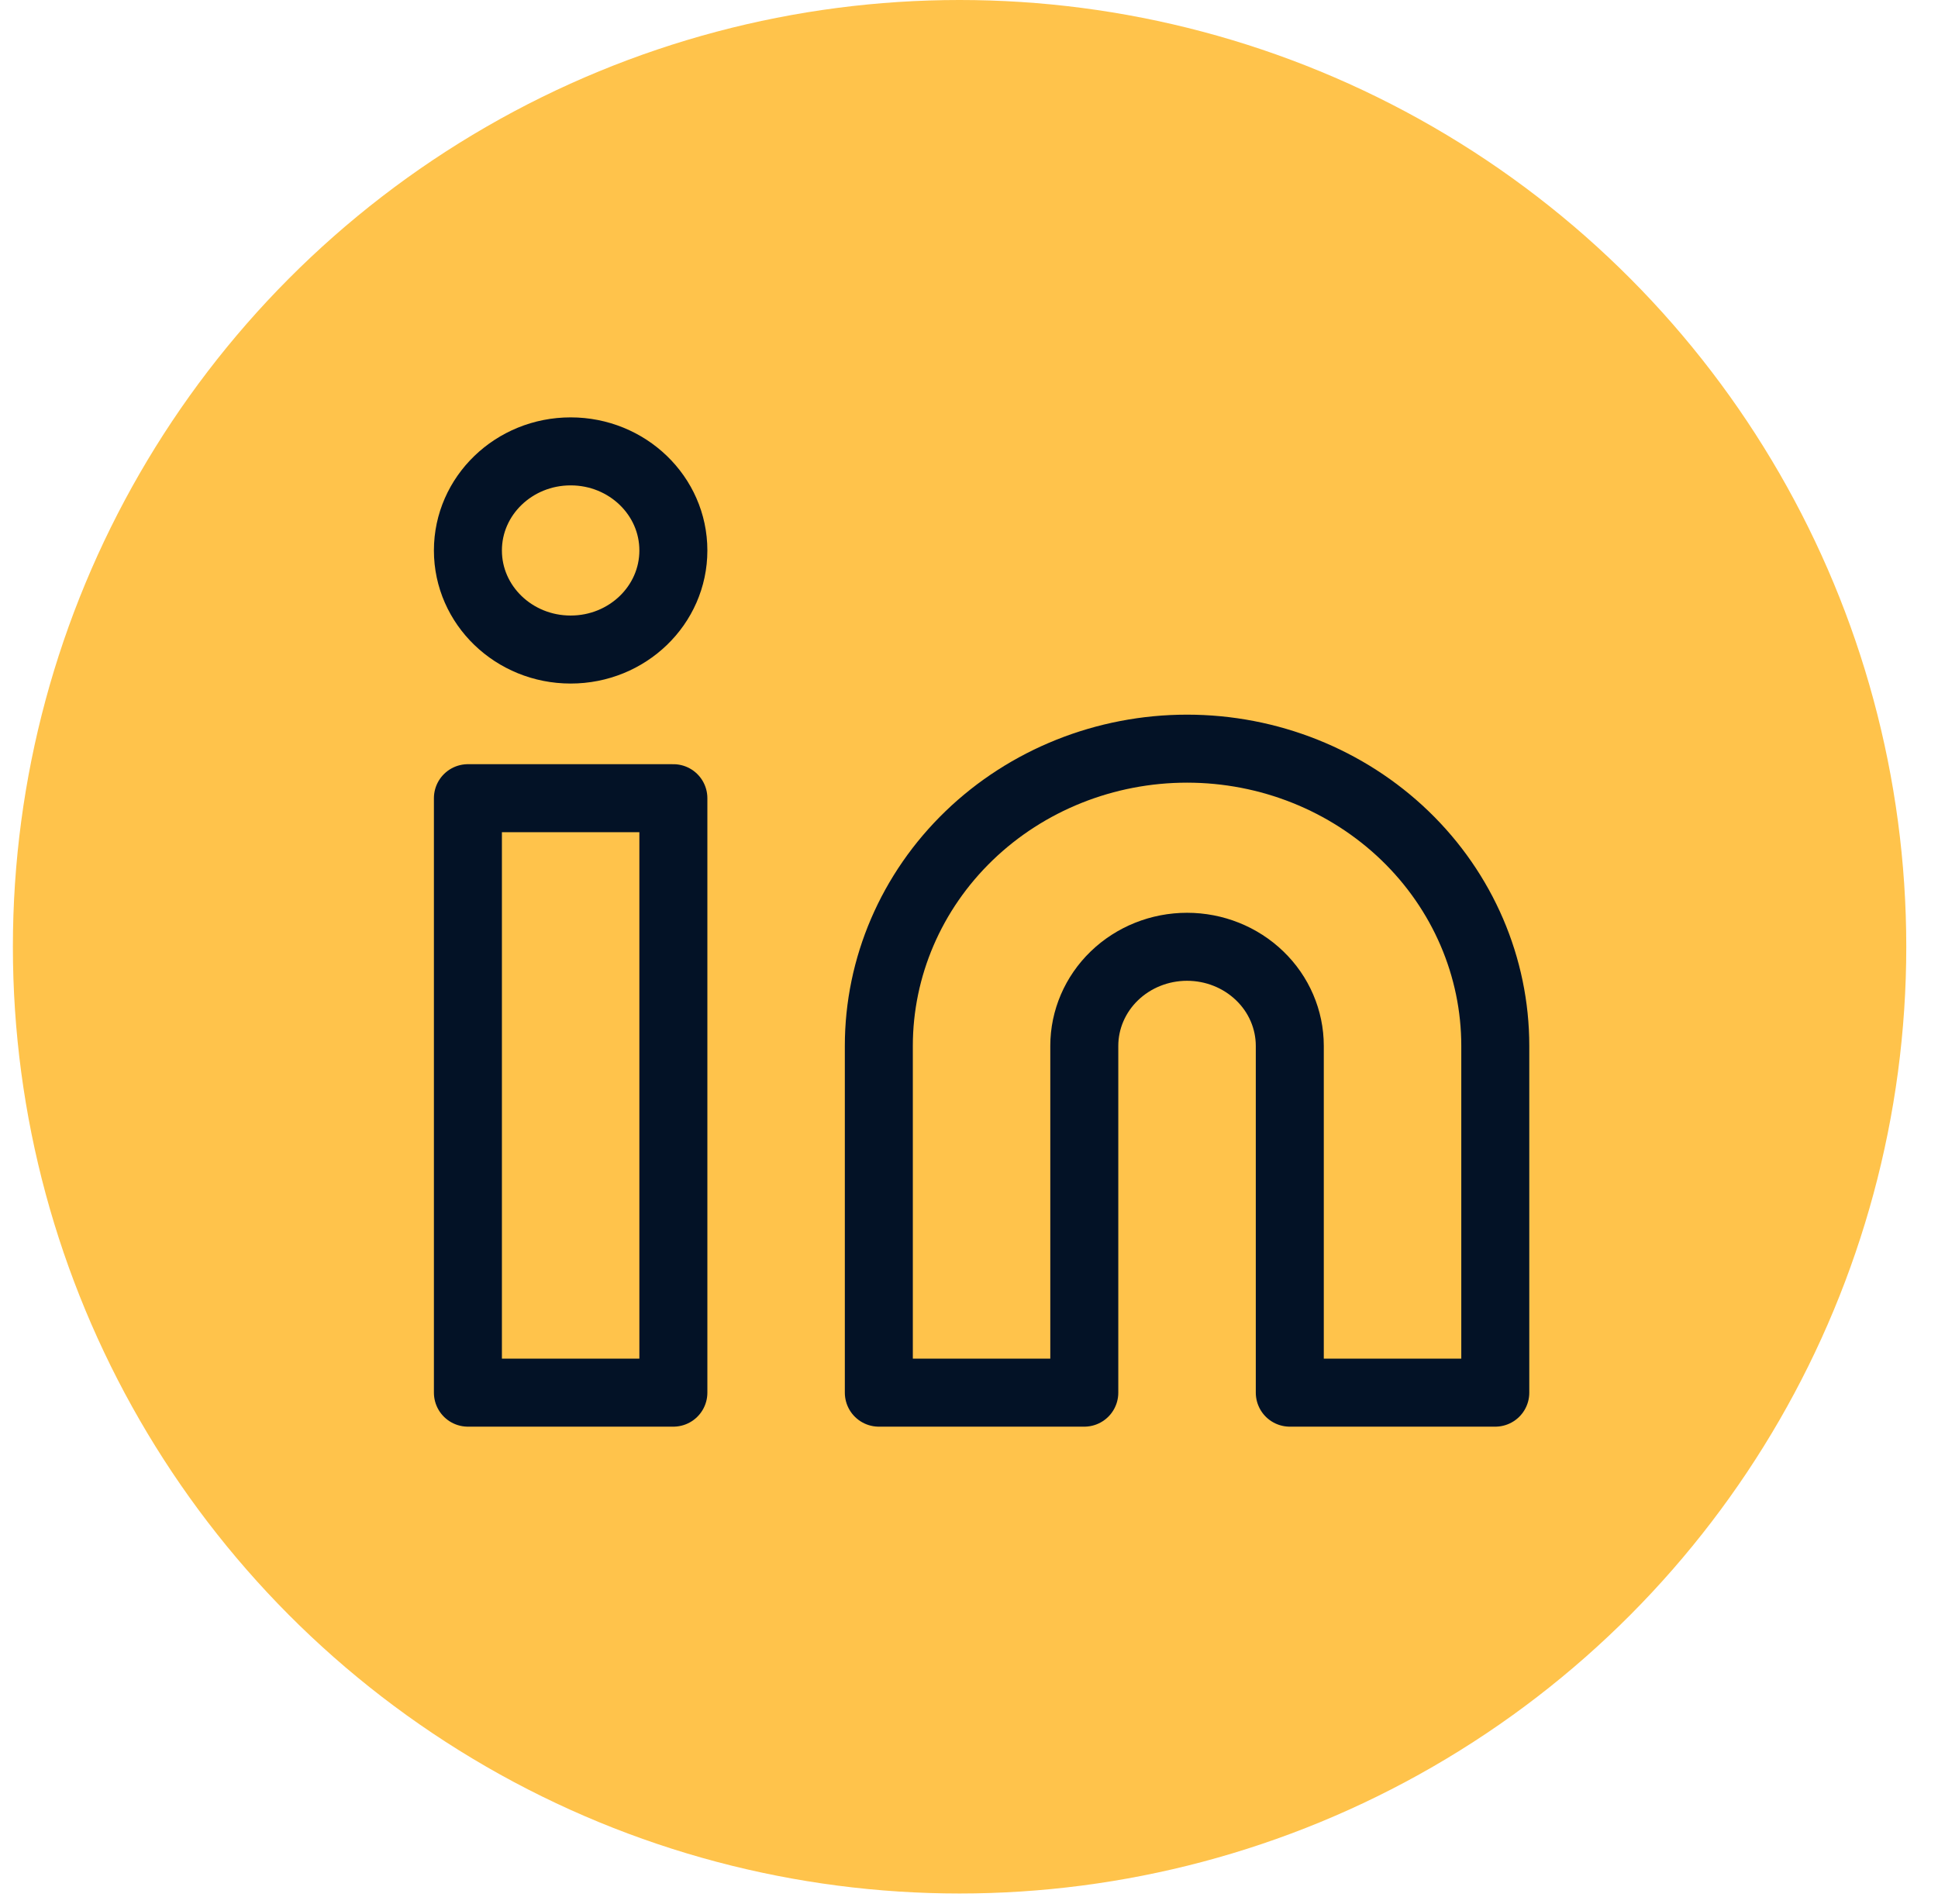
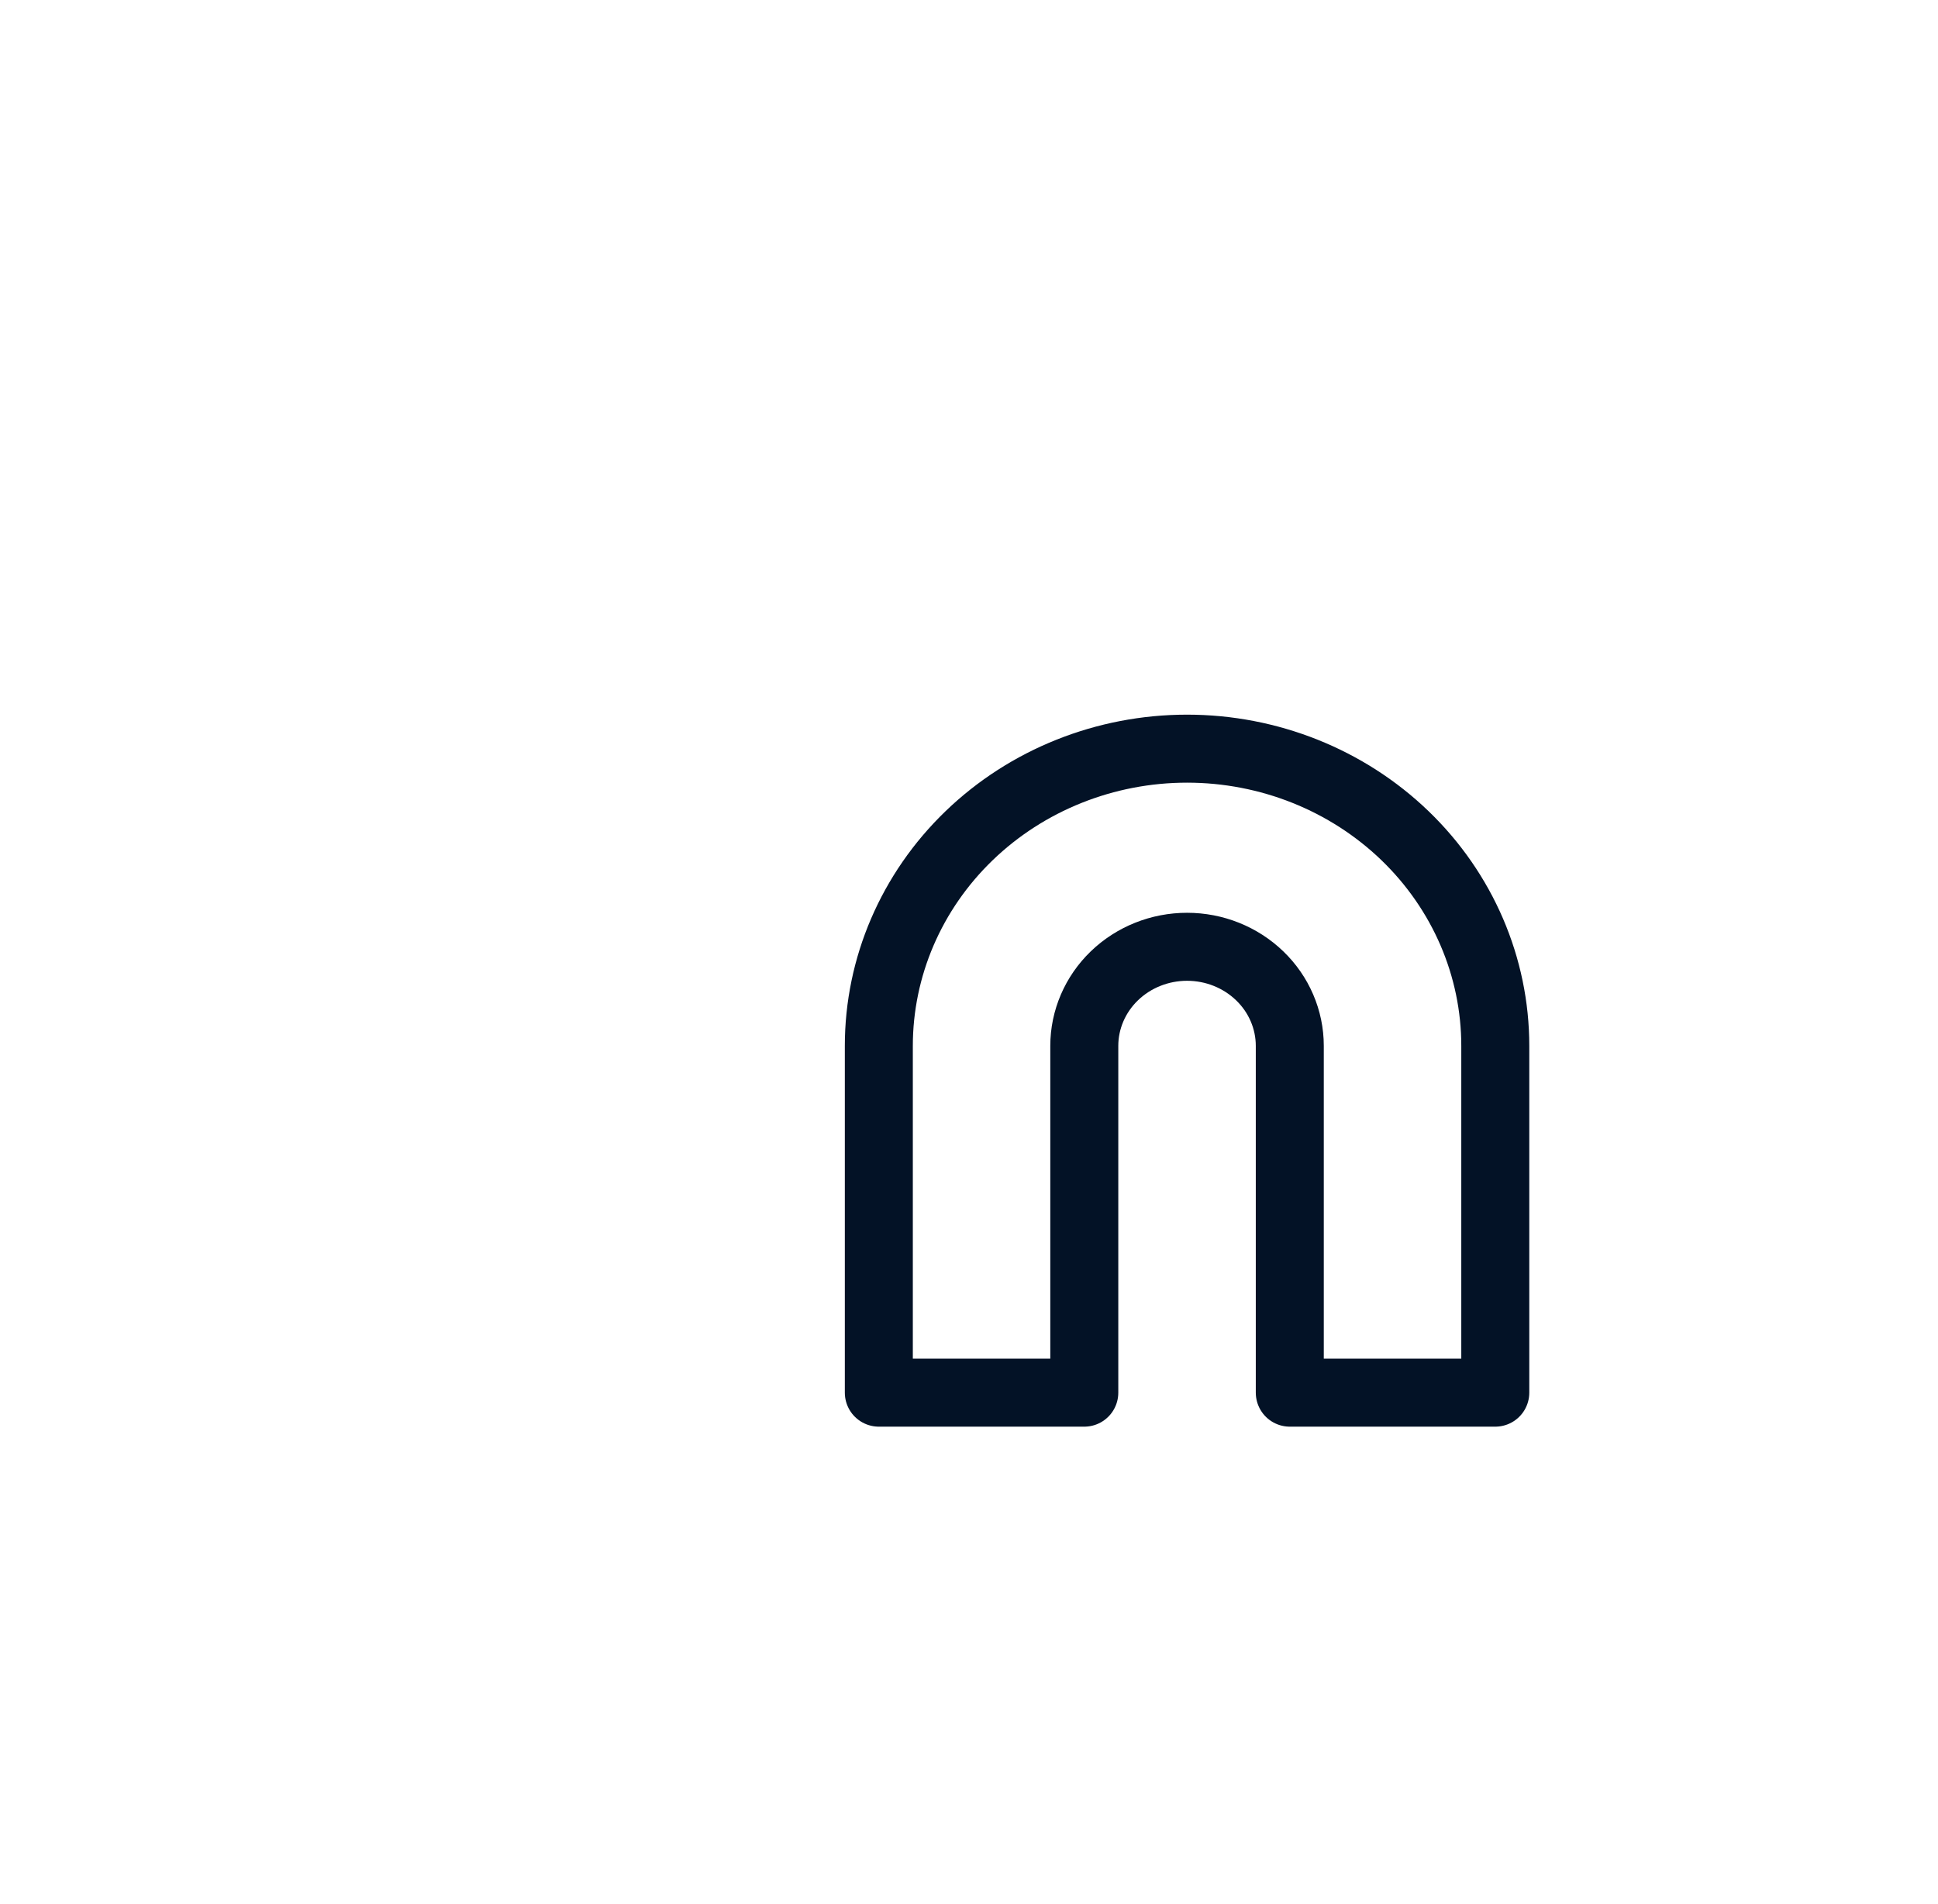
<svg xmlns="http://www.w3.org/2000/svg" width="57" height="56" viewBox="0 0 57 56" fill="none">
-   <circle cx="28.223" cy="27.844" r="27.844" fill="#FFC34B" />
  <path d="M34.913 22.018C37.318 22.018 39.623 22.939 41.324 24.578C43.024 26.217 43.979 28.441 43.979 30.759V40.958H37.935V30.759C37.935 29.987 37.617 29.245 37.05 28.699C36.483 28.152 35.715 27.845 34.913 27.845C34.112 27.845 33.343 28.152 32.776 28.699C32.21 29.245 31.891 29.987 31.891 30.759V40.958H25.848V30.759C25.848 28.441 26.803 26.217 28.503 24.578C30.203 22.939 32.509 22.018 34.913 22.018Z" stroke="#031226" stroke-width="2" stroke-linecap="round" stroke-linejoin="round" />
-   <path d="M19.805 23.475H13.762V40.958H19.805V23.475Z" stroke="#031226" stroke-width="2" stroke-linecap="round" stroke-linejoin="round" />
-   <path d="M16.784 19.103C18.453 19.103 19.805 17.799 19.805 16.189C19.805 14.58 18.453 13.275 16.784 13.275C15.115 13.275 13.762 14.58 13.762 16.189C13.762 17.799 15.115 19.103 16.784 19.103Z" stroke="#031226" stroke-width="2" stroke-linecap="round" stroke-linejoin="round" />
</svg>